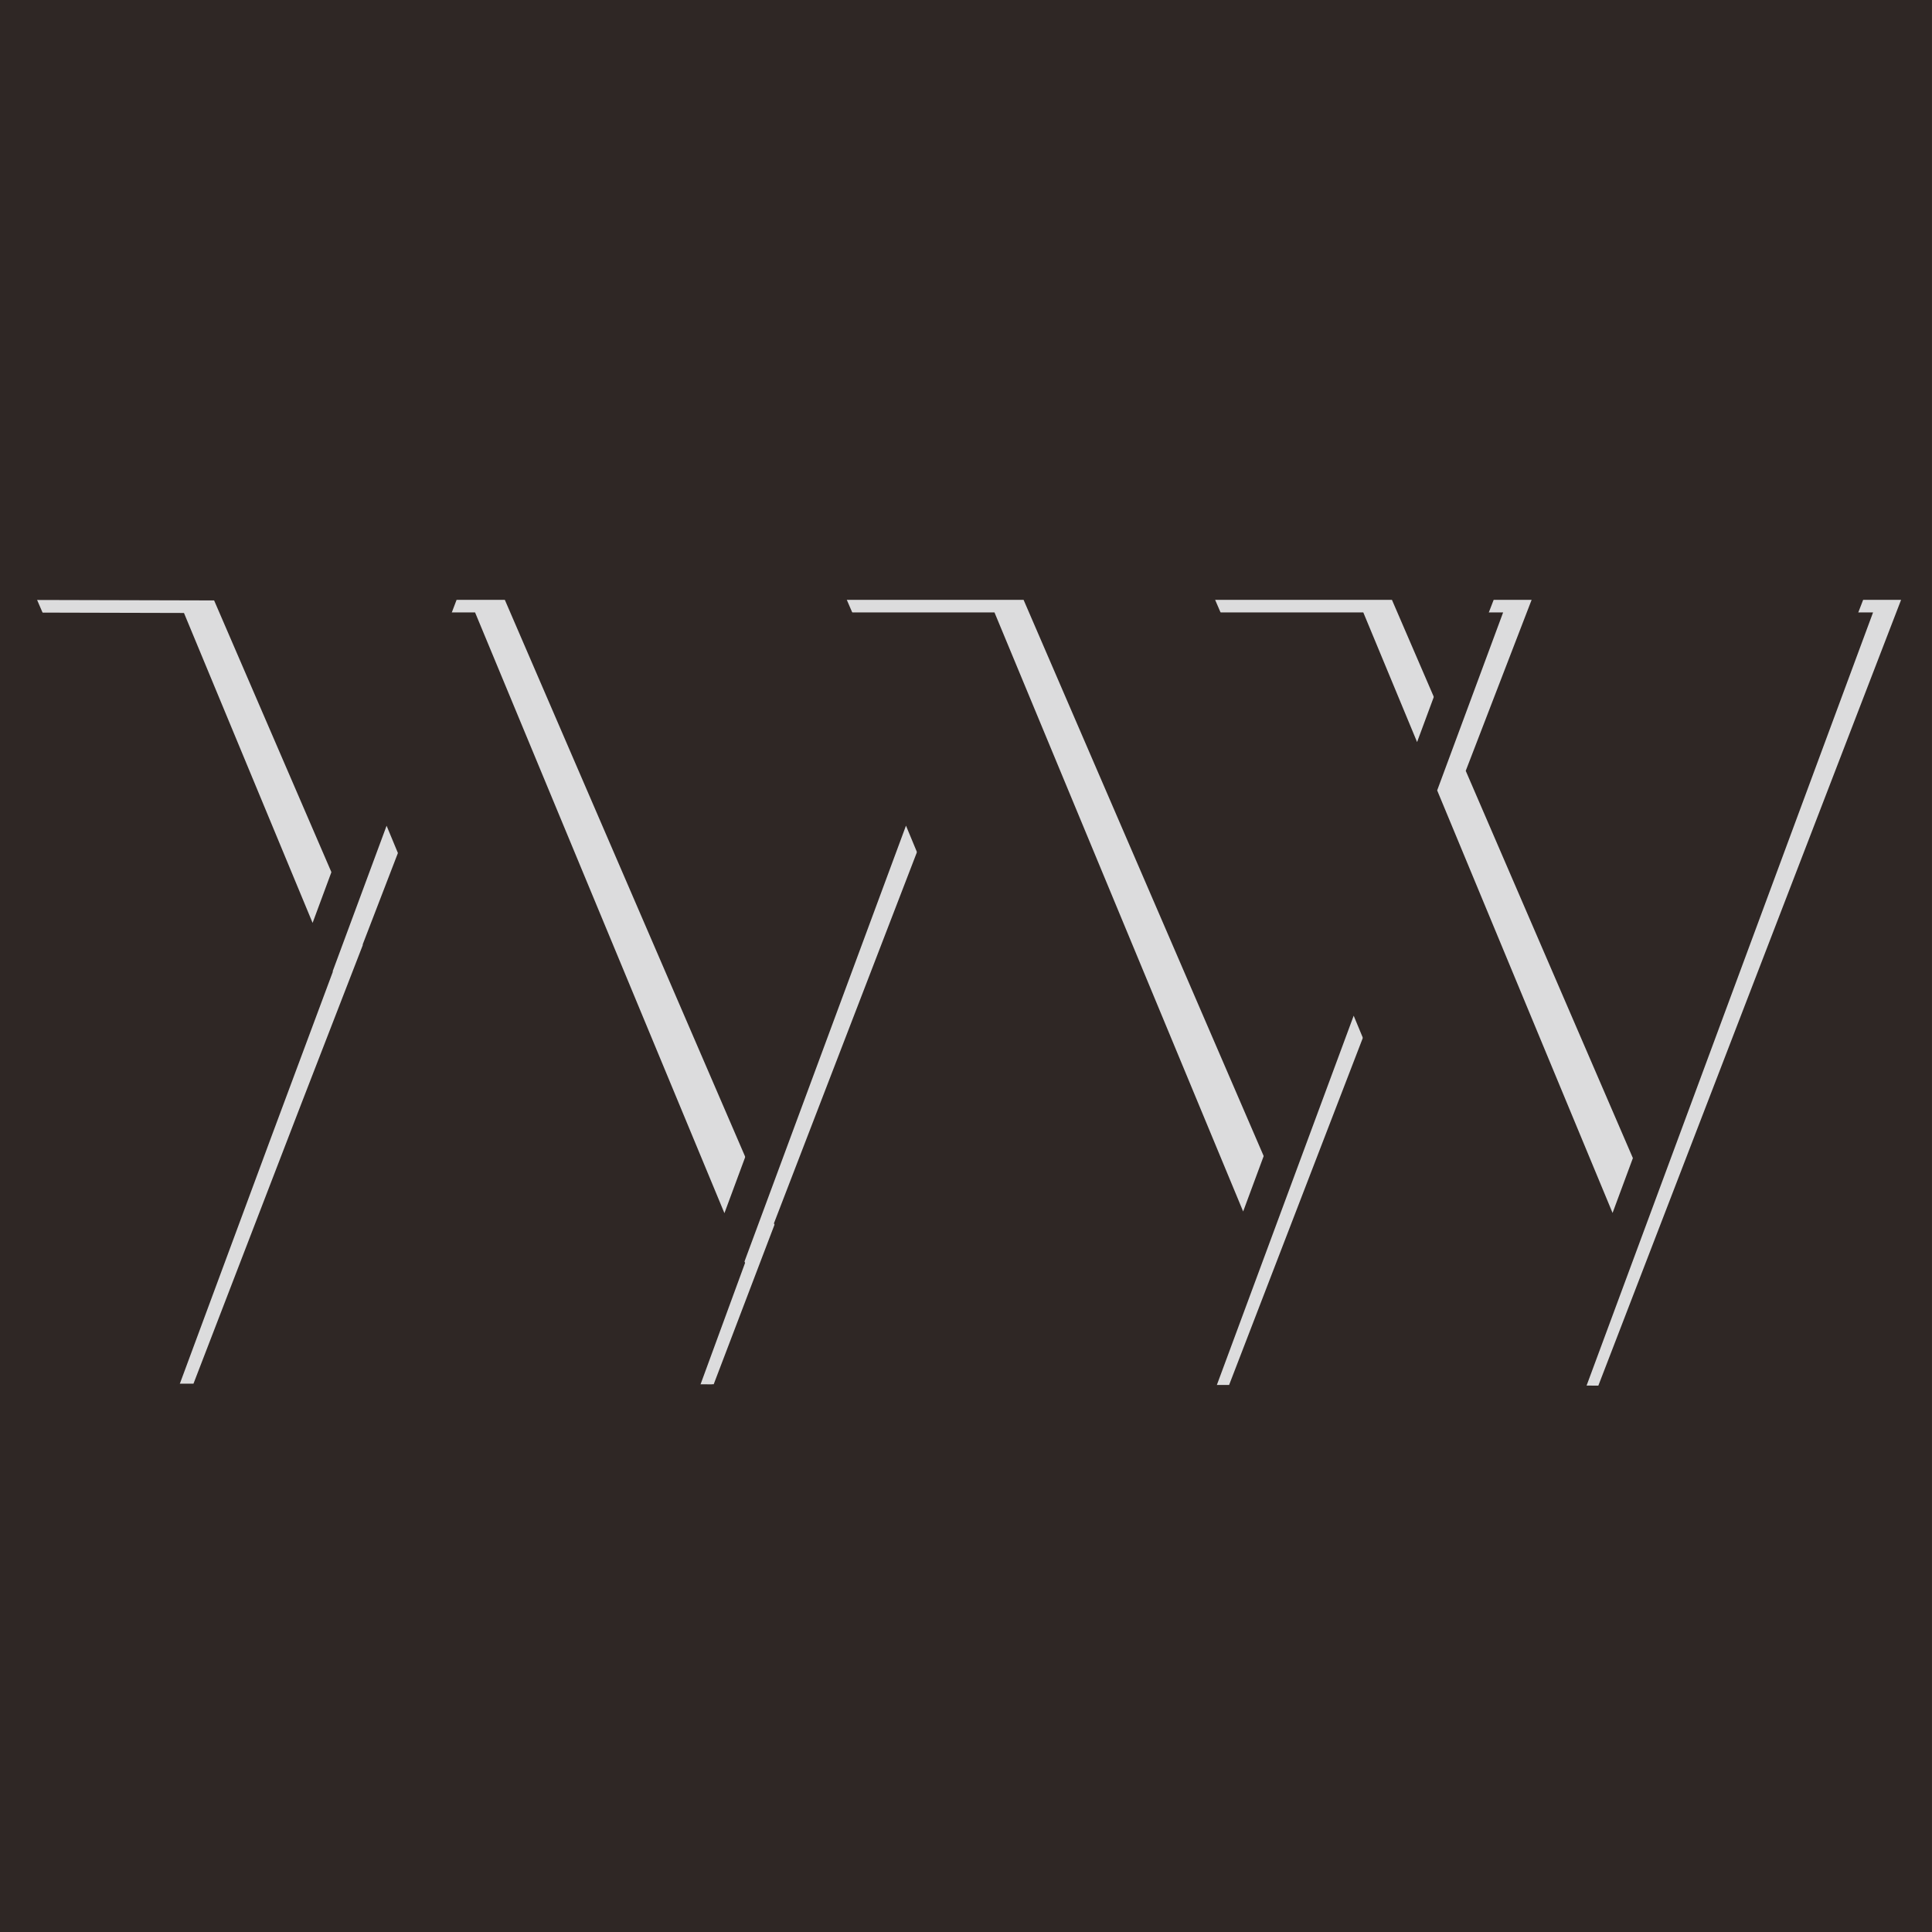
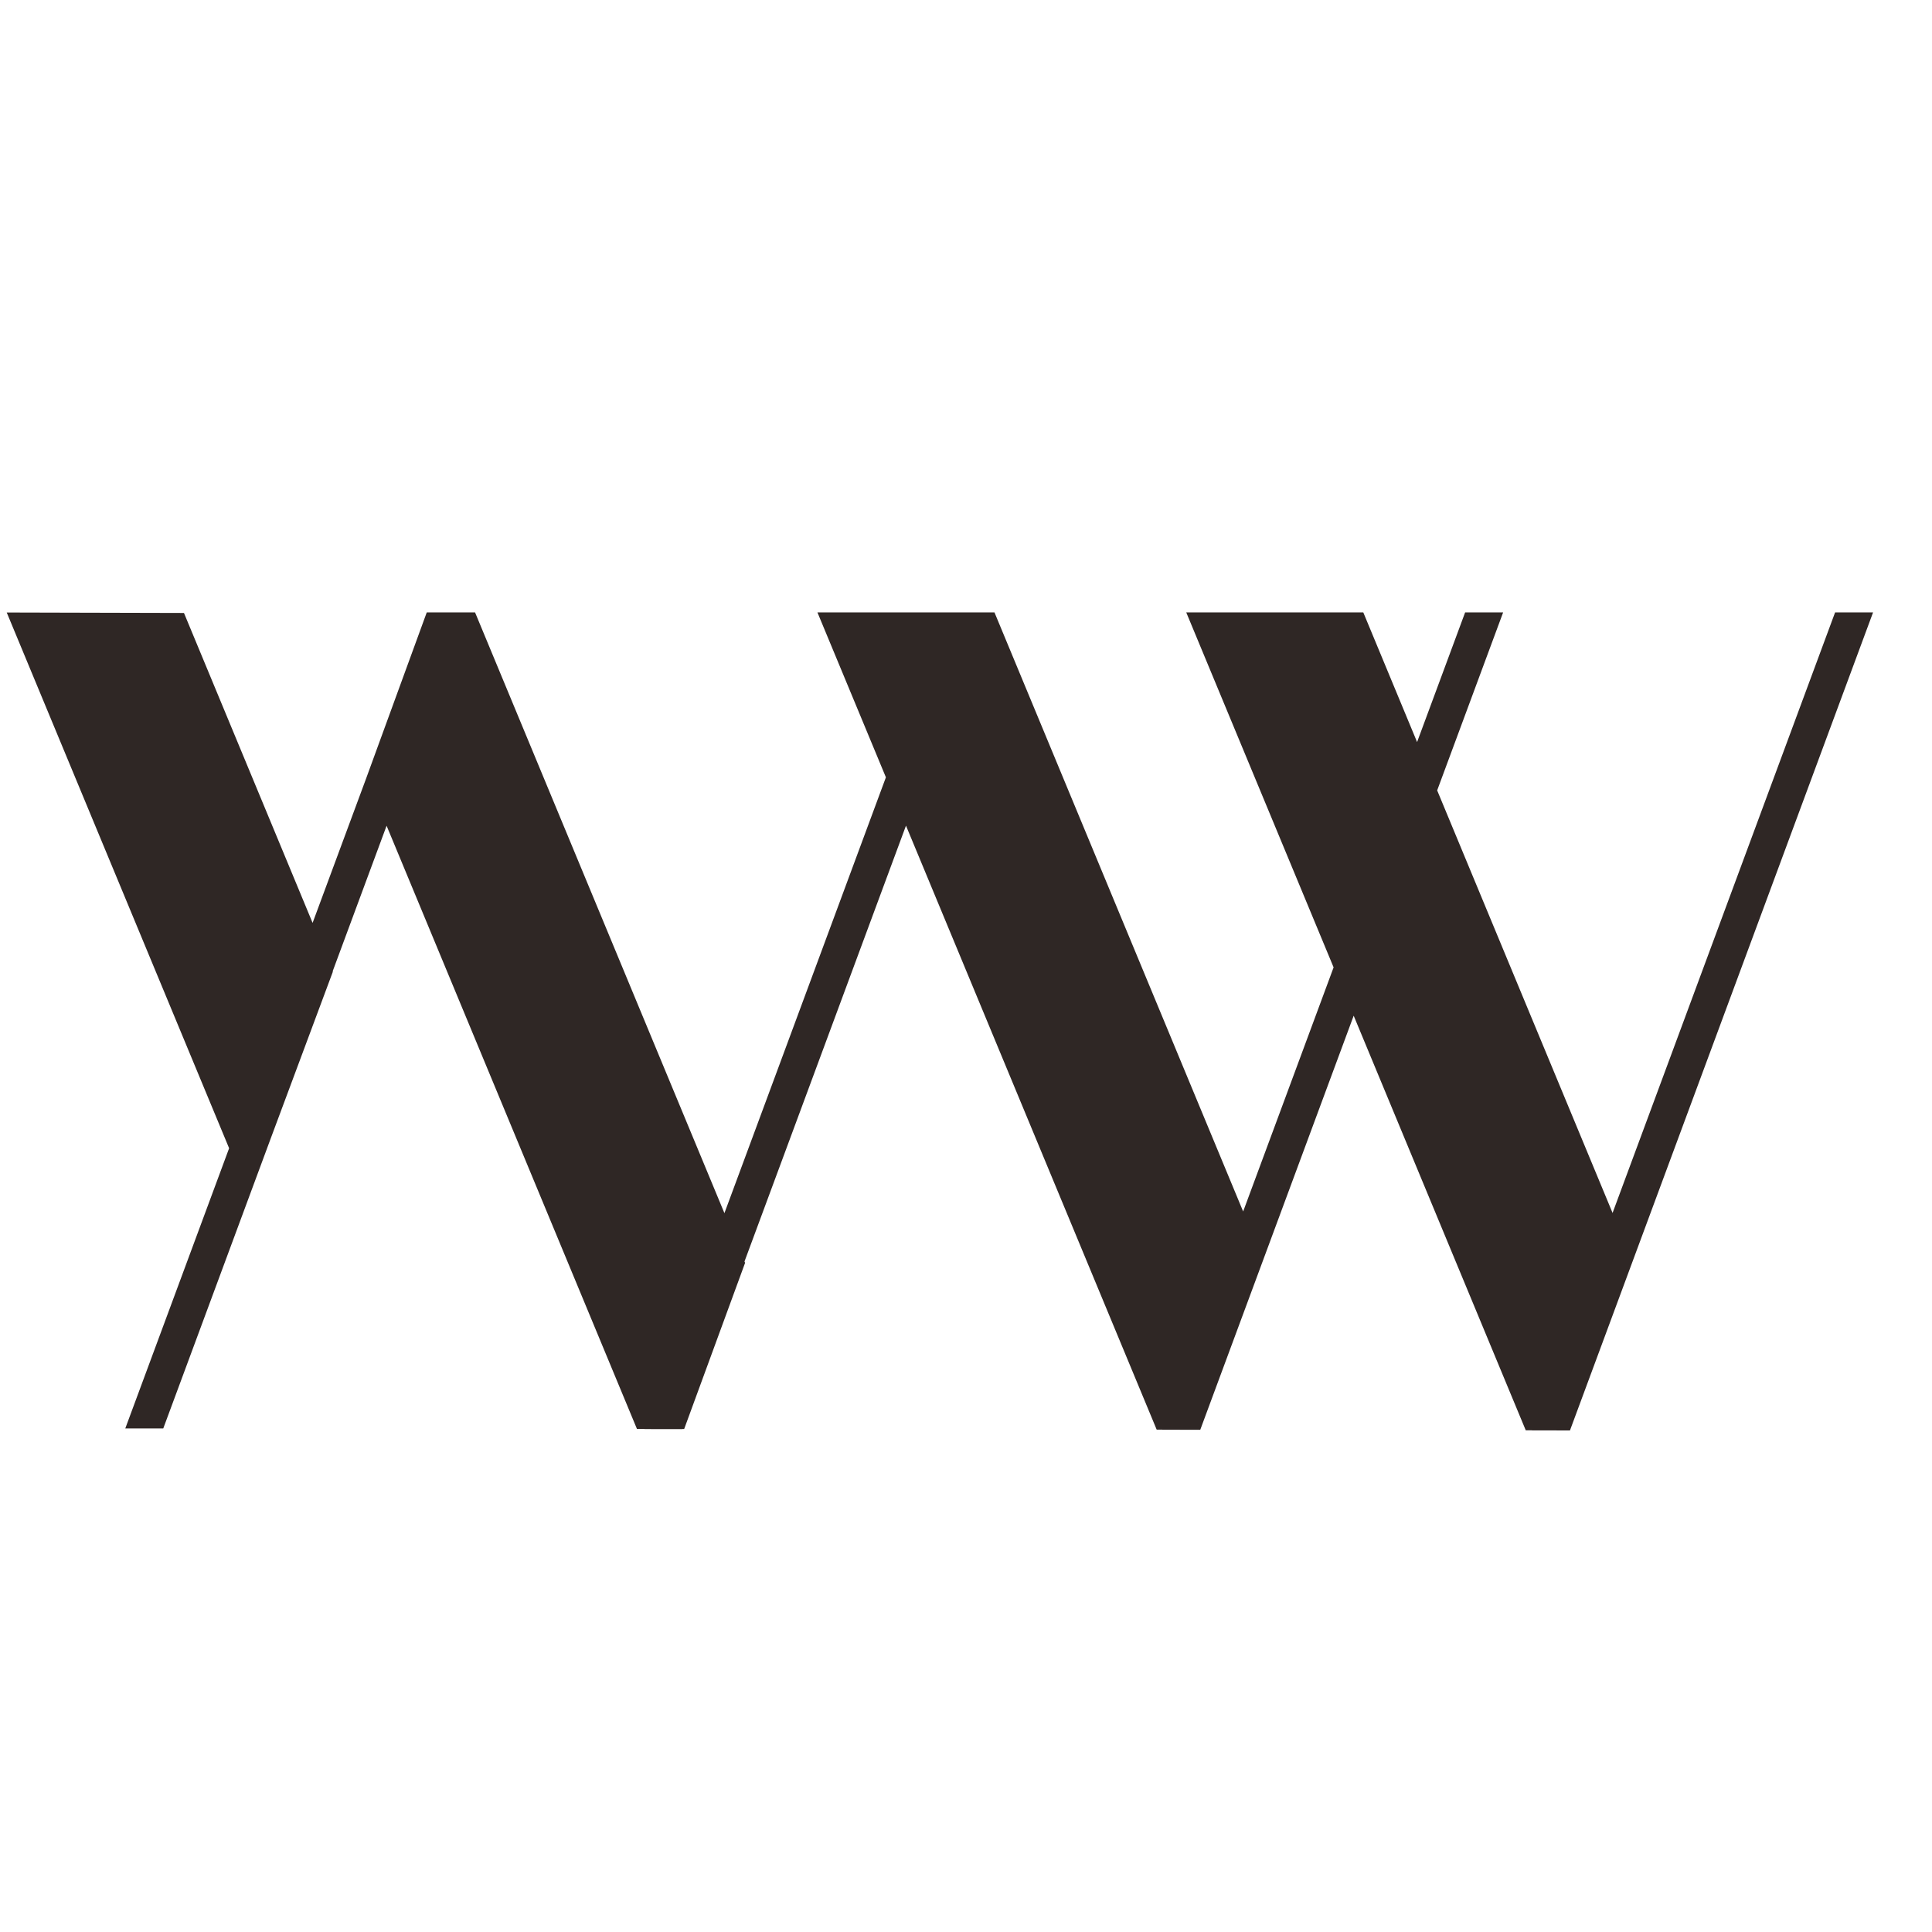
<svg xmlns="http://www.w3.org/2000/svg" width="262.33pt" height="262.33pt" viewBox="0 0 262.33 262.33" version="1.1">
  <defs>
    <clipPath id="clip1">
-       <path d="M 0 0 L 262.328 0 L 262.328 262.328 L 0 262.328 Z M 0 0 " />
+       <path d="M 0 0 L 262.328 0 L 262.328 262.328 L 0 262.328 M 0 0 " />
    </clipPath>
  </defs>
  <g id="surface1">
    <g clip-path="url(#clip1)" clip-rule="nonzero">
-       <path style=" stroke:none;fill-rule:nonzero;fill:rgb(18.399%,15.3%,14.499%);fill-opacity:1;" d="M 0 262.328 L 262.332 262.328 L 262.332 0 L 0 0 Z M 0 262.328 " />
-     </g>
-     <path style=" stroke:none;fill-rule:nonzero;fill:rgb(86.299%,86.299%,86.699%);fill-opacity:1;" d="M 252.98 81.449 L 222.805 159.773 L 199.02 104.664 L 207.965 81.449 L 202.812 81.449 L 196.297 98.359 L 189 81.449 L 164.992 81.449 L 184.977 127.746 L 172.711 159.582 L 138.984 81.449 L 114.98 81.449 L 124.266 102.961 L 102.363 159.801 L 68.547 81.449 L 61.996 81.449 L 53.828 102.969 L 53.832 102.973 L 46.52 121.949 L 29.074 81.527 L 5.039 81.465 L 35.199 151.336 L 21.117 187.875 L 26.27 187.879 L 40.867 149.984 L 49.266 128.312 L 49.242 128.254 L 56.551 109.277 L 90.508 187.945 L 91.52 187.945 L 91.516 187.961 L 96.664 187.965 L 96.668 187.953 L 96.91 187.953 L 105.164 166.289 L 105.086 166.105 L 126.984 109.266 L 160.98 188.031 L 161.746 188.031 L 161.742 188.047 L 166.891 188.051 L 187.695 134.055 L 211.031 188.117 L 211.883 188.117 L 211.879 188.133 L 217.027 188.141 L 258.133 81.449 " />
+       </g>
    <path style=" stroke:none;fill-rule:nonzero;fill:rgb(18.399%,15.3%,14.499%);fill-opacity:1;" d="M 249.172 83.152 L 218.957 164.695 L 195.141 107.32 L 204.098 83.152 L 198.938 83.152 L 192.414 100.758 L 185.109 83.152 L 161.07 83.152 L 181.078 131.352 L 168.797 164.496 L 135.031 83.152 L 110.992 83.152 L 120.289 105.547 L 98.363 164.723 L 64.504 83.152 L 57.945 83.152 L 49.766 105.555 L 49.766 105.559 L 42.445 125.312 L 24.98 83.23 L 0.914 83.168 L 31.109 155.91 L 17.012 193.953 L 22.168 193.957 L 36.789 154.5 L 45.195 131.941 L 45.172 131.879 L 52.492 112.121 L 86.488 194.027 L 87.504 194.027 L 87.496 194.043 L 92.652 194.047 L 92.66 194.031 L 92.898 194.031 L 101.168 171.477 L 101.09 171.285 L 123.016 112.109 L 157.055 194.117 L 157.82 194.117 L 157.816 194.133 L 162.973 194.137 L 183.805 137.914 L 207.168 194.207 L 208.023 194.207 L 208.016 194.223 L 213.172 194.227 L 254.328 83.152 " />
  </g>
</svg>